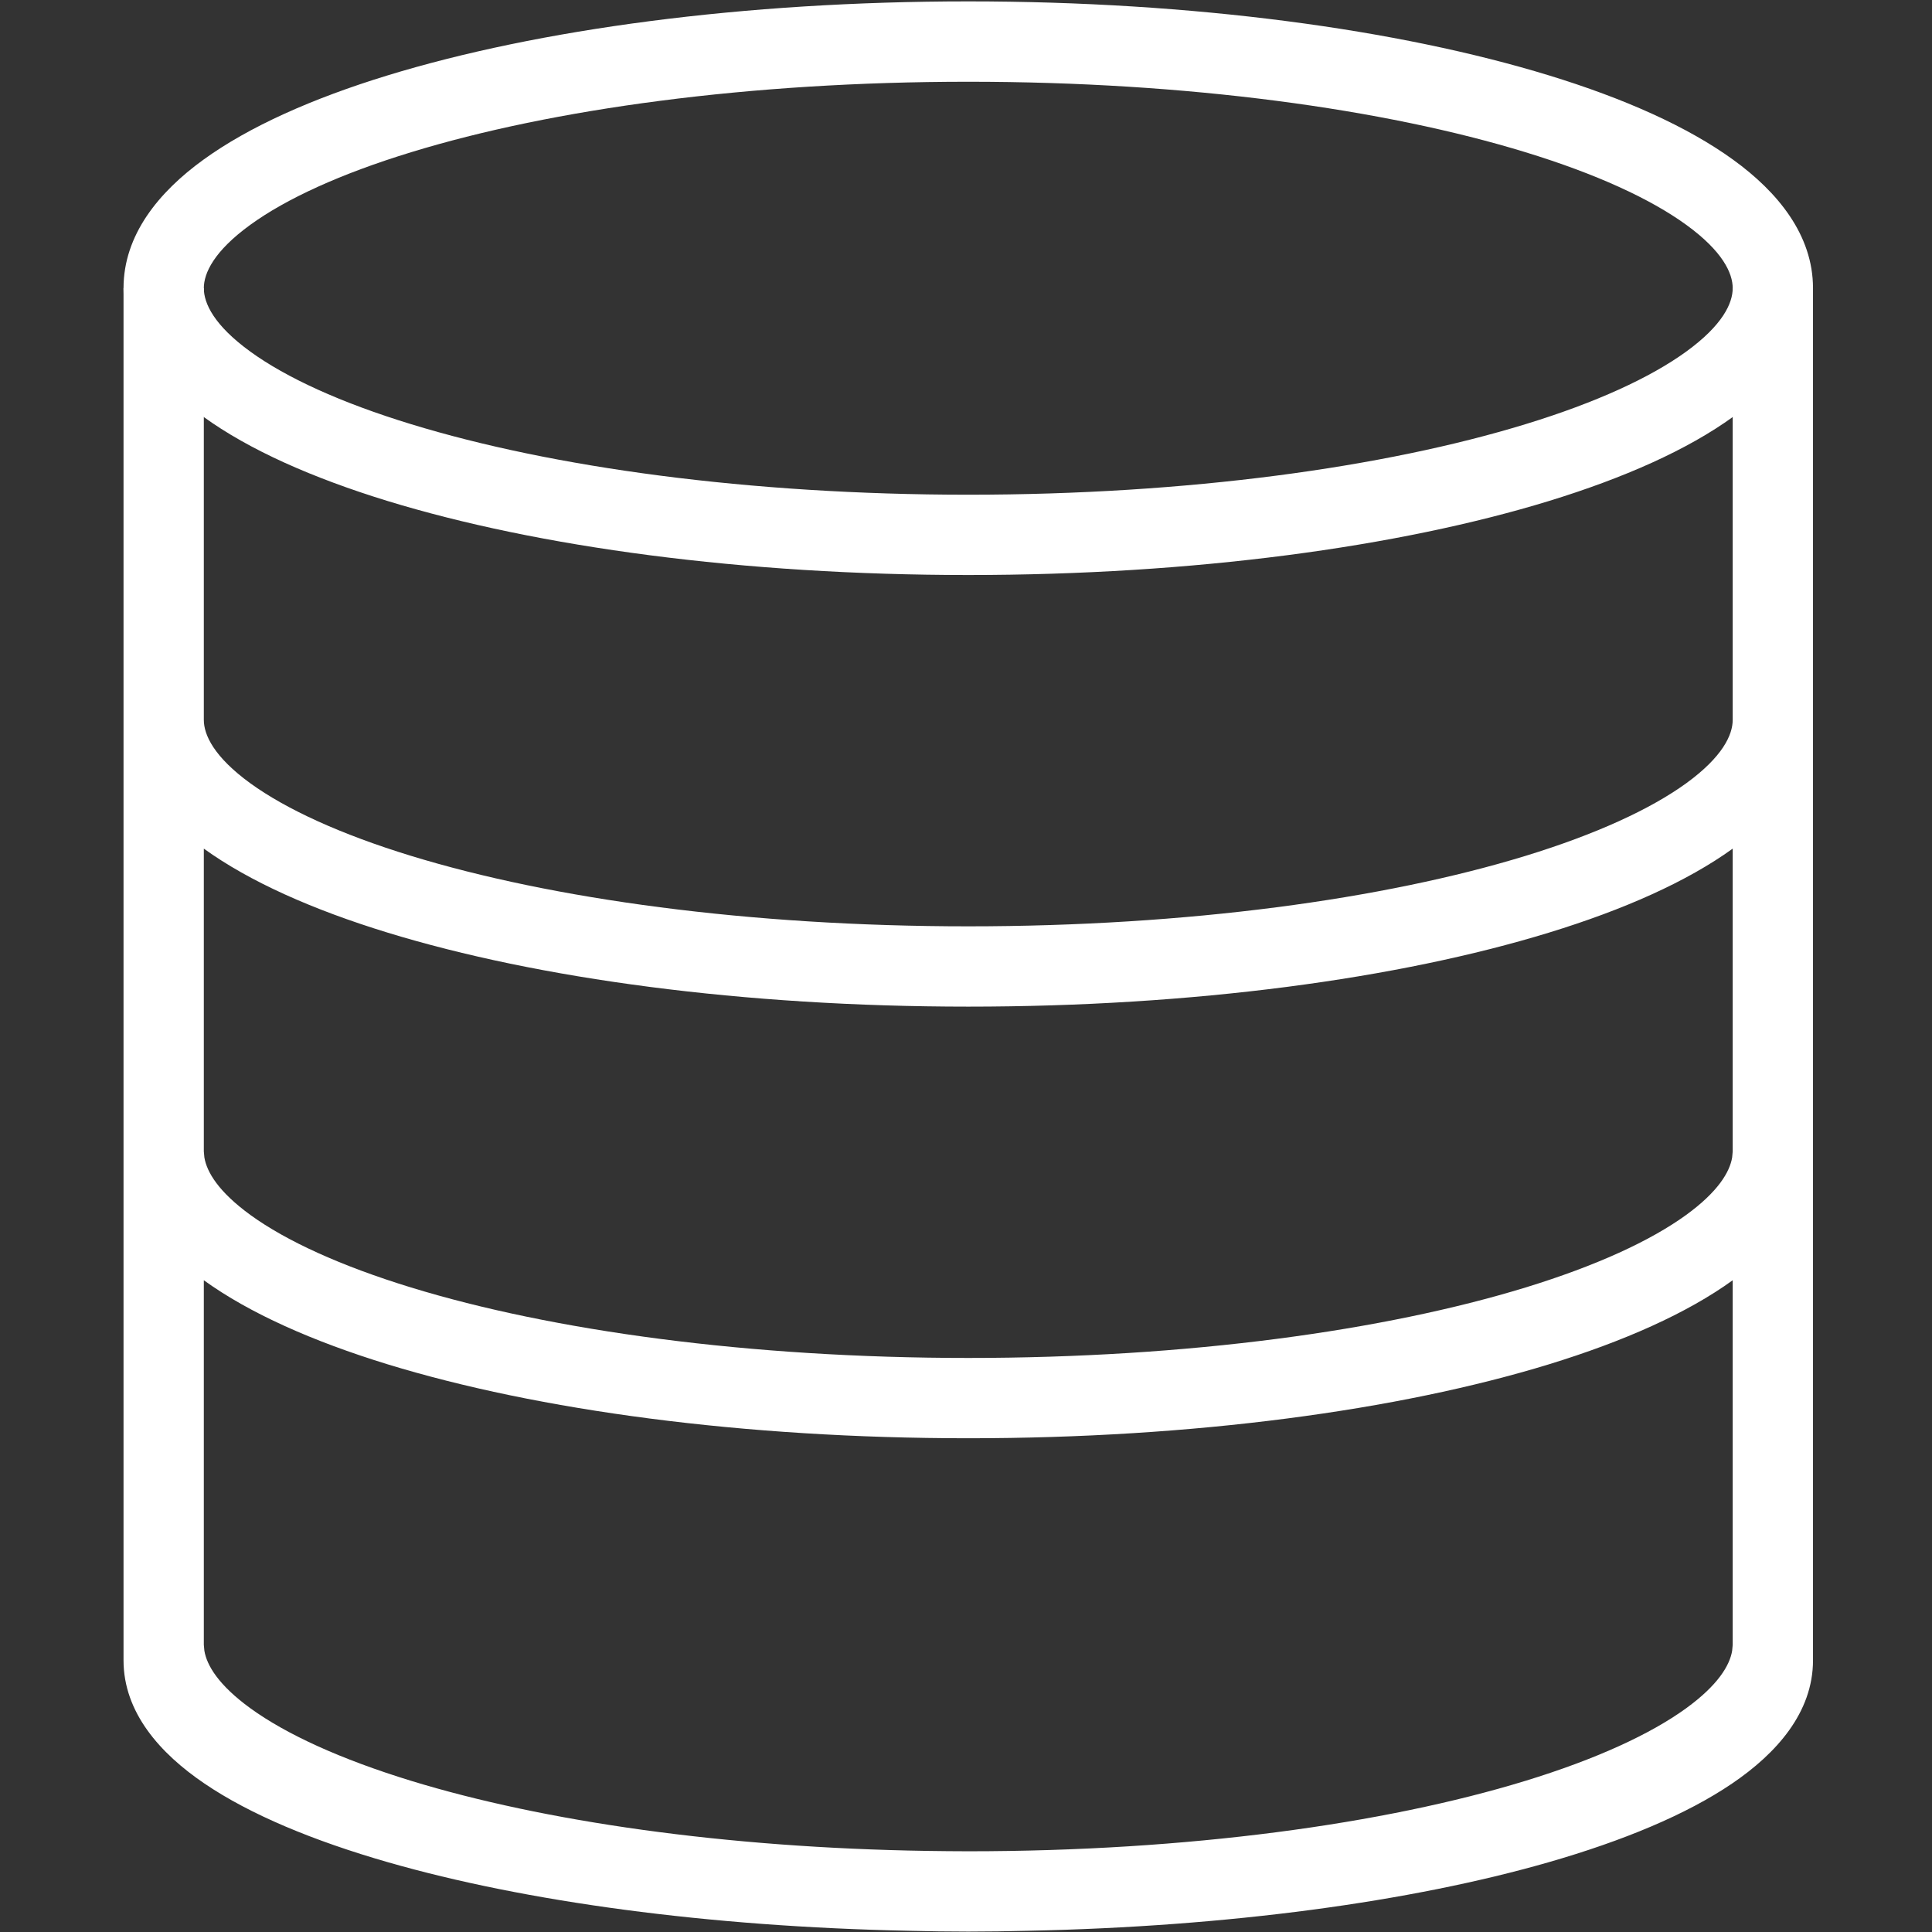
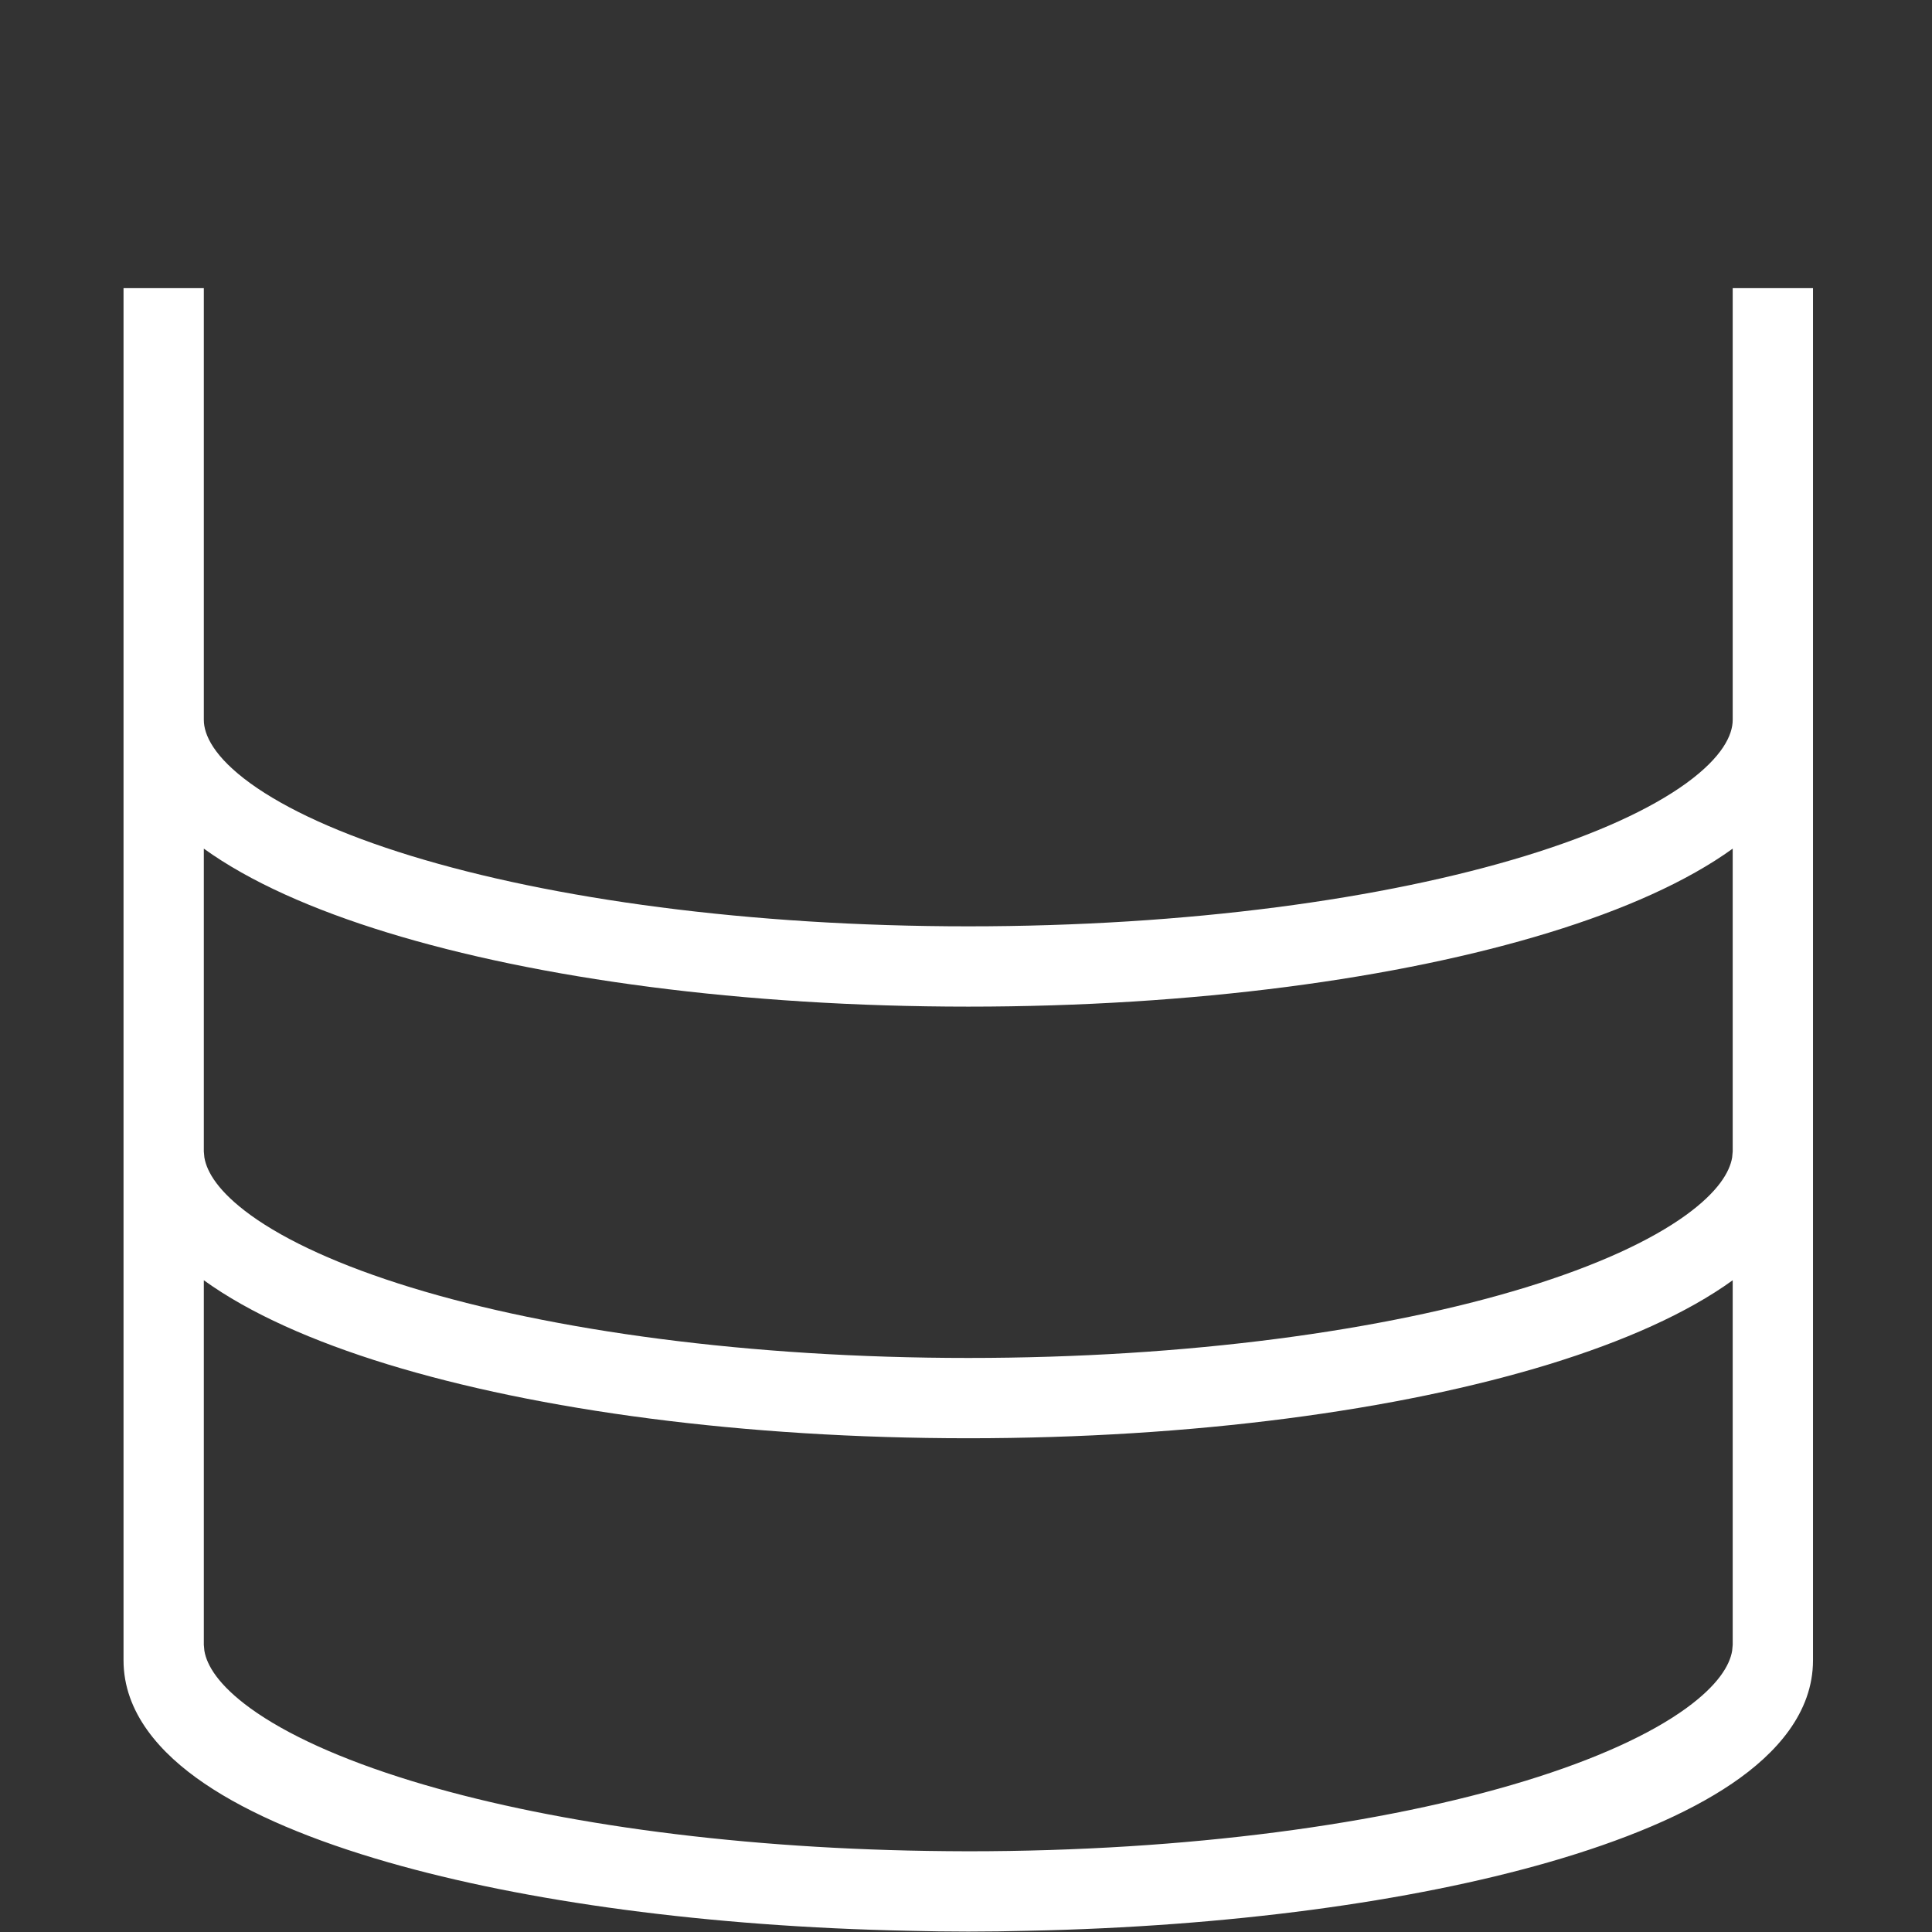
<svg xmlns="http://www.w3.org/2000/svg" fill="none" viewBox="0 0 32 32" height="32" width="32">
  <rect x="0" y="0" width="32" height="32" fill="#333333" stroke="none" />
  <path fill="white" d="M3.376 11.923C3.376 12.171 3.542 12.535 4.148 12.975C4.74 13.403 5.638 13.817 6.809 14.176C9.141 14.891 12.405 15.343 16.038 15.343C19.671 15.343 22.934 14.891 25.267 14.176C26.437 13.817 27.335 13.403 27.927 12.975C28.533 12.535 28.699 12.171 28.699 11.923V4.773H30.029V27.5C30.029 28.364 29.424 29.042 28.69 29.54C27.934 30.054 26.883 30.49 25.645 30.846C23.378 31.497 20.355 31.912 17.018 31.98C16.694 31.988 16.367 31.993 16.038 31.993C15.709 31.993 15.383 31.988 15.06 31.98C11.721 31.912 8.697 31.497 6.431 30.846C5.192 30.49 4.141 30.054 3.385 29.54C2.651 29.042 2.046 28.364 2.046 27.5V4.773H3.376V11.923ZM28.699 21.205C27.943 21.752 26.893 22.217 25.656 22.597C23.166 23.36 19.765 23.822 16.038 23.822C12.31 23.822 8.909 23.36 6.419 22.597C5.182 22.217 4.133 21.752 3.376 21.205V27.243L3.385 27.341C3.425 27.583 3.618 27.91 4.148 28.295C4.74 28.724 5.639 29.137 6.809 29.496C8.995 30.166 12.001 30.605 15.361 30.657C15.585 30.66 15.811 30.663 16.038 30.663C19.671 30.663 22.934 30.211 25.267 29.496C26.437 29.137 27.335 28.724 27.927 28.295C28.457 27.91 28.65 27.583 28.69 27.341L28.699 27.243V21.205ZM28.699 14.056C27.943 14.602 26.893 15.068 25.656 15.447C23.166 16.211 19.766 16.673 16.038 16.673C12.31 16.673 8.909 16.211 6.419 15.447C5.182 15.068 4.133 14.602 3.376 14.056V19.072L3.385 19.17C3.425 19.412 3.618 19.739 4.148 20.124C4.74 20.553 5.639 20.966 6.809 21.325C9.141 22.04 12.405 22.492 16.038 22.492C19.671 22.492 22.934 22.04 25.267 21.325C26.437 20.966 27.335 20.553 27.927 20.124C28.457 19.739 28.65 19.412 28.69 19.17L28.699 19.072V14.056Z" />
-   <path fill="white" d="M28.699 4.773C28.699 4.525 28.533 4.161 27.927 3.722C27.335 3.293 26.436 2.879 25.266 2.521C22.933 1.806 19.671 1.354 16.038 1.354C12.405 1.354 9.142 1.806 6.81 2.521C5.639 2.879 4.74 3.293 4.148 3.722C3.542 4.161 3.376 4.525 3.376 4.773C3.376 5.022 3.542 5.386 4.148 5.825C4.74 6.254 5.639 6.668 6.81 7.026C9.142 7.741 12.405 8.194 16.038 8.194C19.671 8.194 22.933 7.741 25.266 7.026C26.436 6.668 27.335 6.254 27.927 5.825C28.533 5.386 28.699 5.022 28.699 4.773ZM30.029 4.773C30.029 5.653 29.449 6.364 28.707 6.902C27.95 7.451 26.897 7.917 25.656 8.298C23.166 9.061 19.765 9.524 16.038 9.524C12.311 9.524 8.91 9.061 6.419 8.298C5.178 7.917 4.125 7.451 3.368 6.902C2.626 6.364 2.046 5.653 2.046 4.773C2.046 3.894 2.626 3.183 3.368 2.646C4.125 2.097 5.178 1.629 6.419 1.249C8.91 0.486 12.311 0.023 16.038 0.023C19.765 0.023 23.166 0.486 25.656 1.249C26.897 1.629 27.95 2.097 28.707 2.646C29.449 3.183 30.029 3.894 30.029 4.773Z" />
</svg>